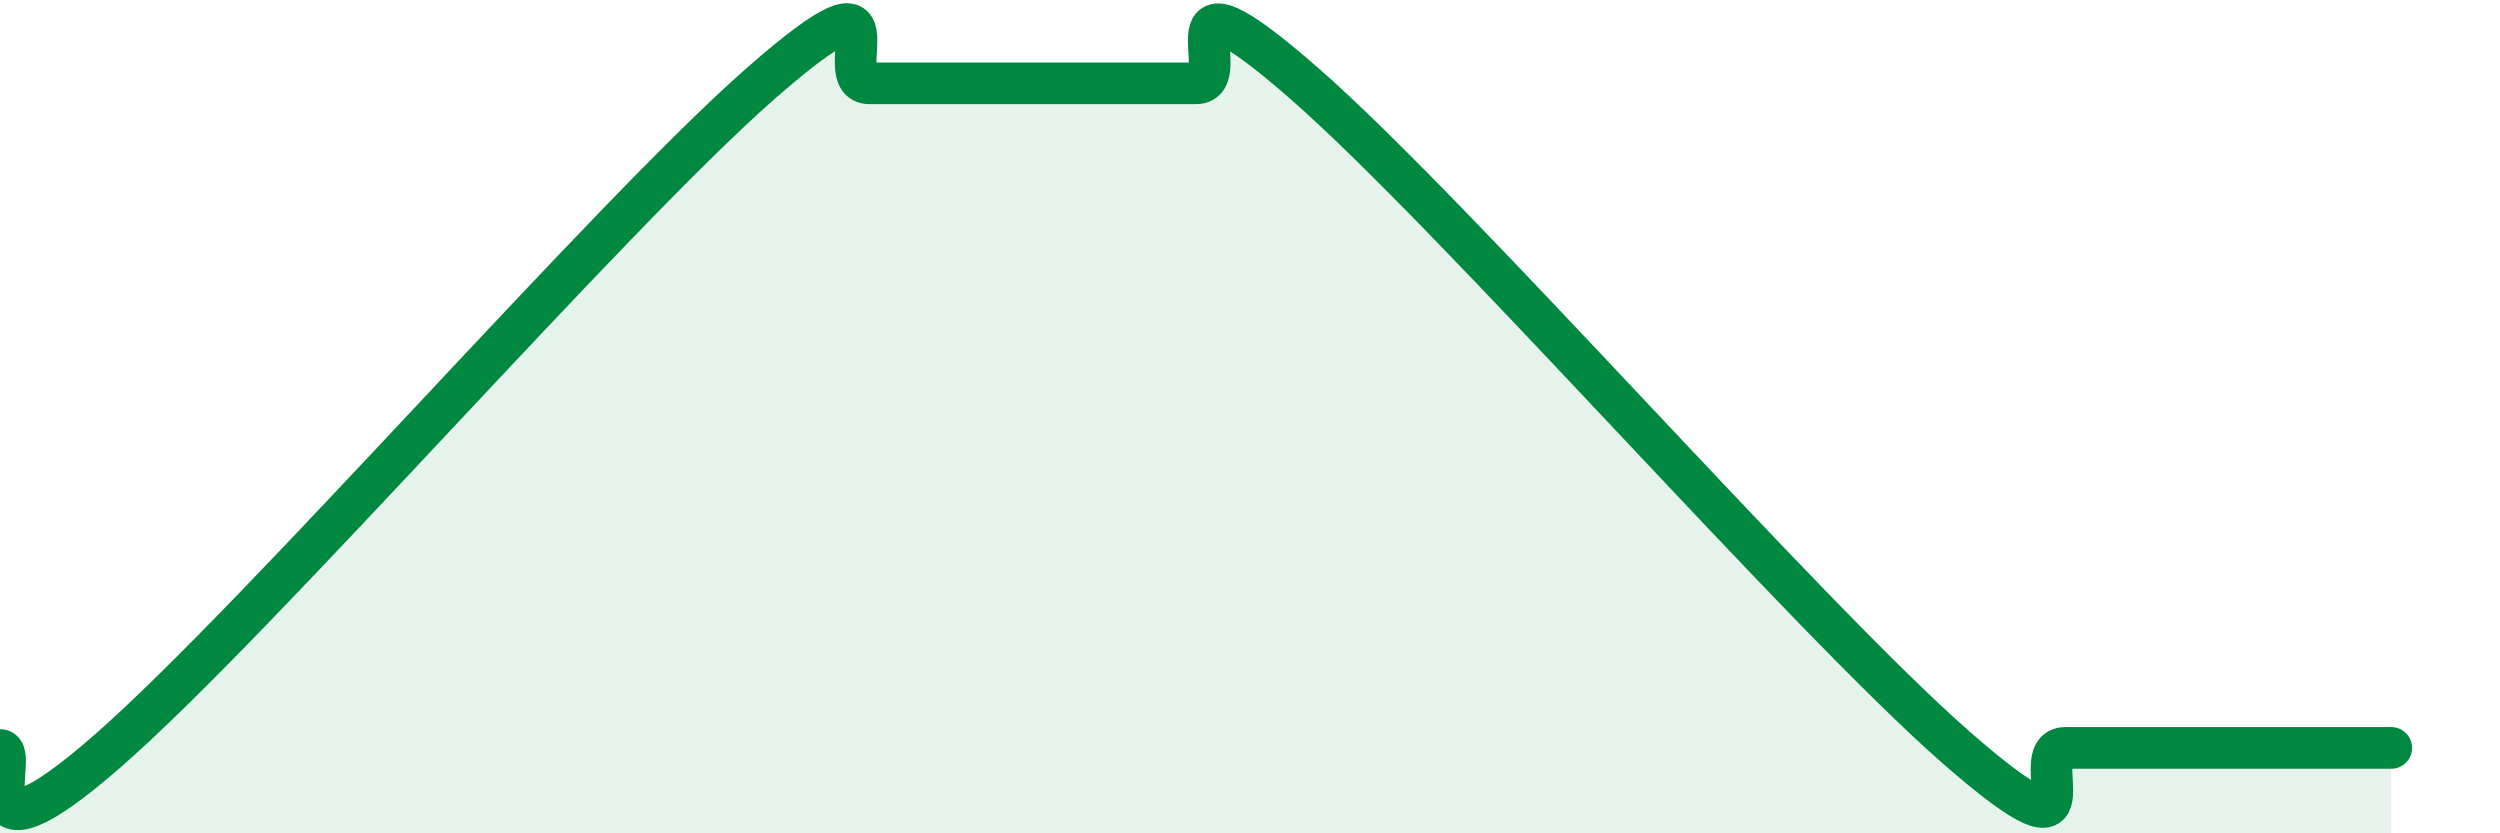
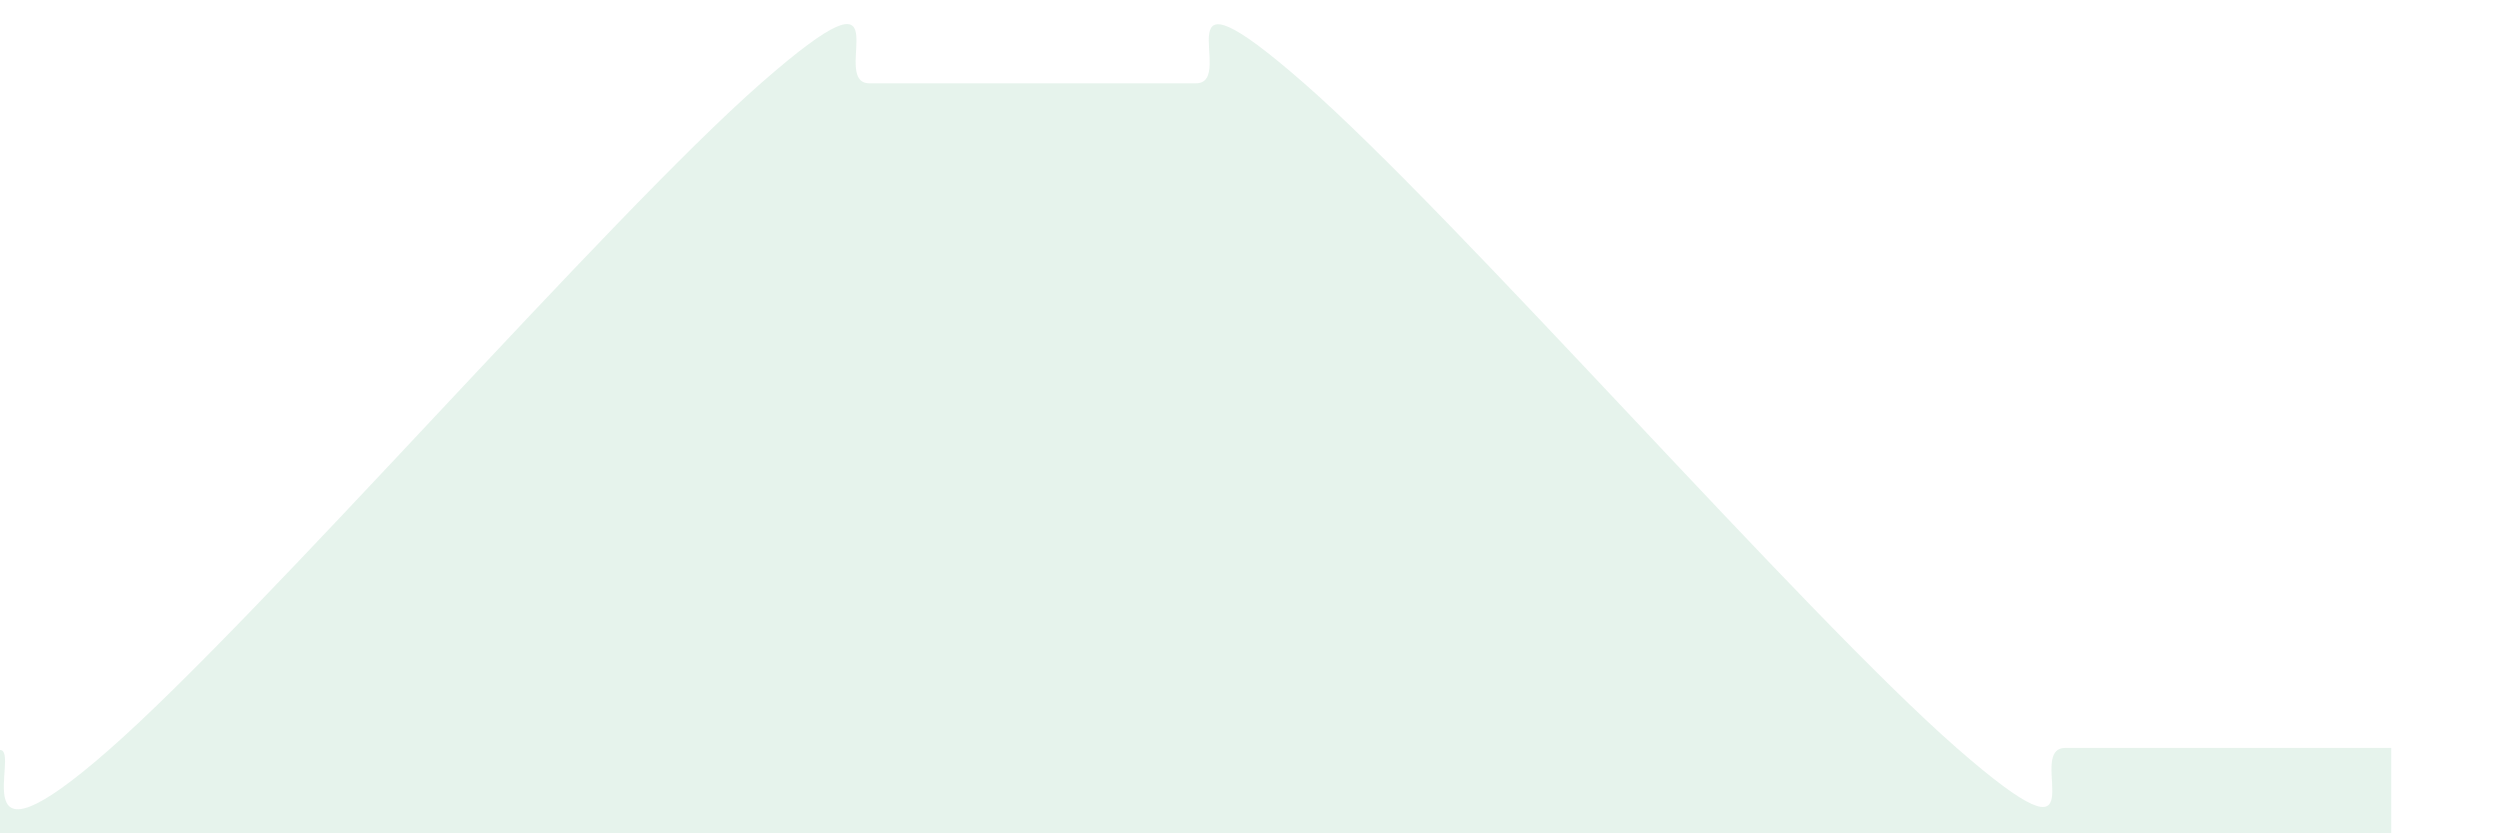
<svg xmlns="http://www.w3.org/2000/svg" width="60" height="20" viewBox="0 0 60 20">
  <path d="M 0,18 C 0.52,18 -1.04,21.2 2.61,18 C 6.26,14.8 14.61,5.2 18.26,2 C 21.91,-1.2 19.83,2 20.87,2 C 21.91,2 22.44,2 23.48,2 C 24.52,2 25.05,2 26.09,2 C 27.13,2 27.66,2 28.7,2 C 29.74,2 27.65,-1.19 31.3,2 C 34.95,5.19 43.31,14.76 46.96,17.95 C 50.61,21.14 48.53,17.95 49.57,17.95 C 50.61,17.95 51.13,17.95 52.17,17.95 C 53.21,17.95 53.74,17.95 54.78,17.95 C 55.82,17.95 56.87,17.95 57.39,17.95L57.39 20L0 20Z" fill="#008740" opacity="0.1" stroke-linecap="round" stroke-linejoin="round" />
-   <path d="M 0,18 C 0.52,18 -1.04,21.2 2.61,18 C 6.26,14.8 14.61,5.2 18.26,2 C 21.91,-1.2 19.83,2 20.87,2 C 21.91,2 22.44,2 23.48,2 C 24.52,2 25.05,2 26.09,2 C 27.13,2 27.66,2 28.7,2 C 29.74,2 27.65,-1.19 31.3,2 C 34.95,5.19 43.31,14.76 46.96,17.95 C 50.61,21.14 48.53,17.95 49.57,17.95 C 50.61,17.95 51.13,17.95 52.17,17.95 C 53.21,17.95 53.74,17.95 54.78,17.95 C 55.82,17.95 56.87,17.95 57.39,17.95" stroke="#008740" stroke-width="1" fill="none" stroke-linecap="round" stroke-linejoin="round" />
</svg>